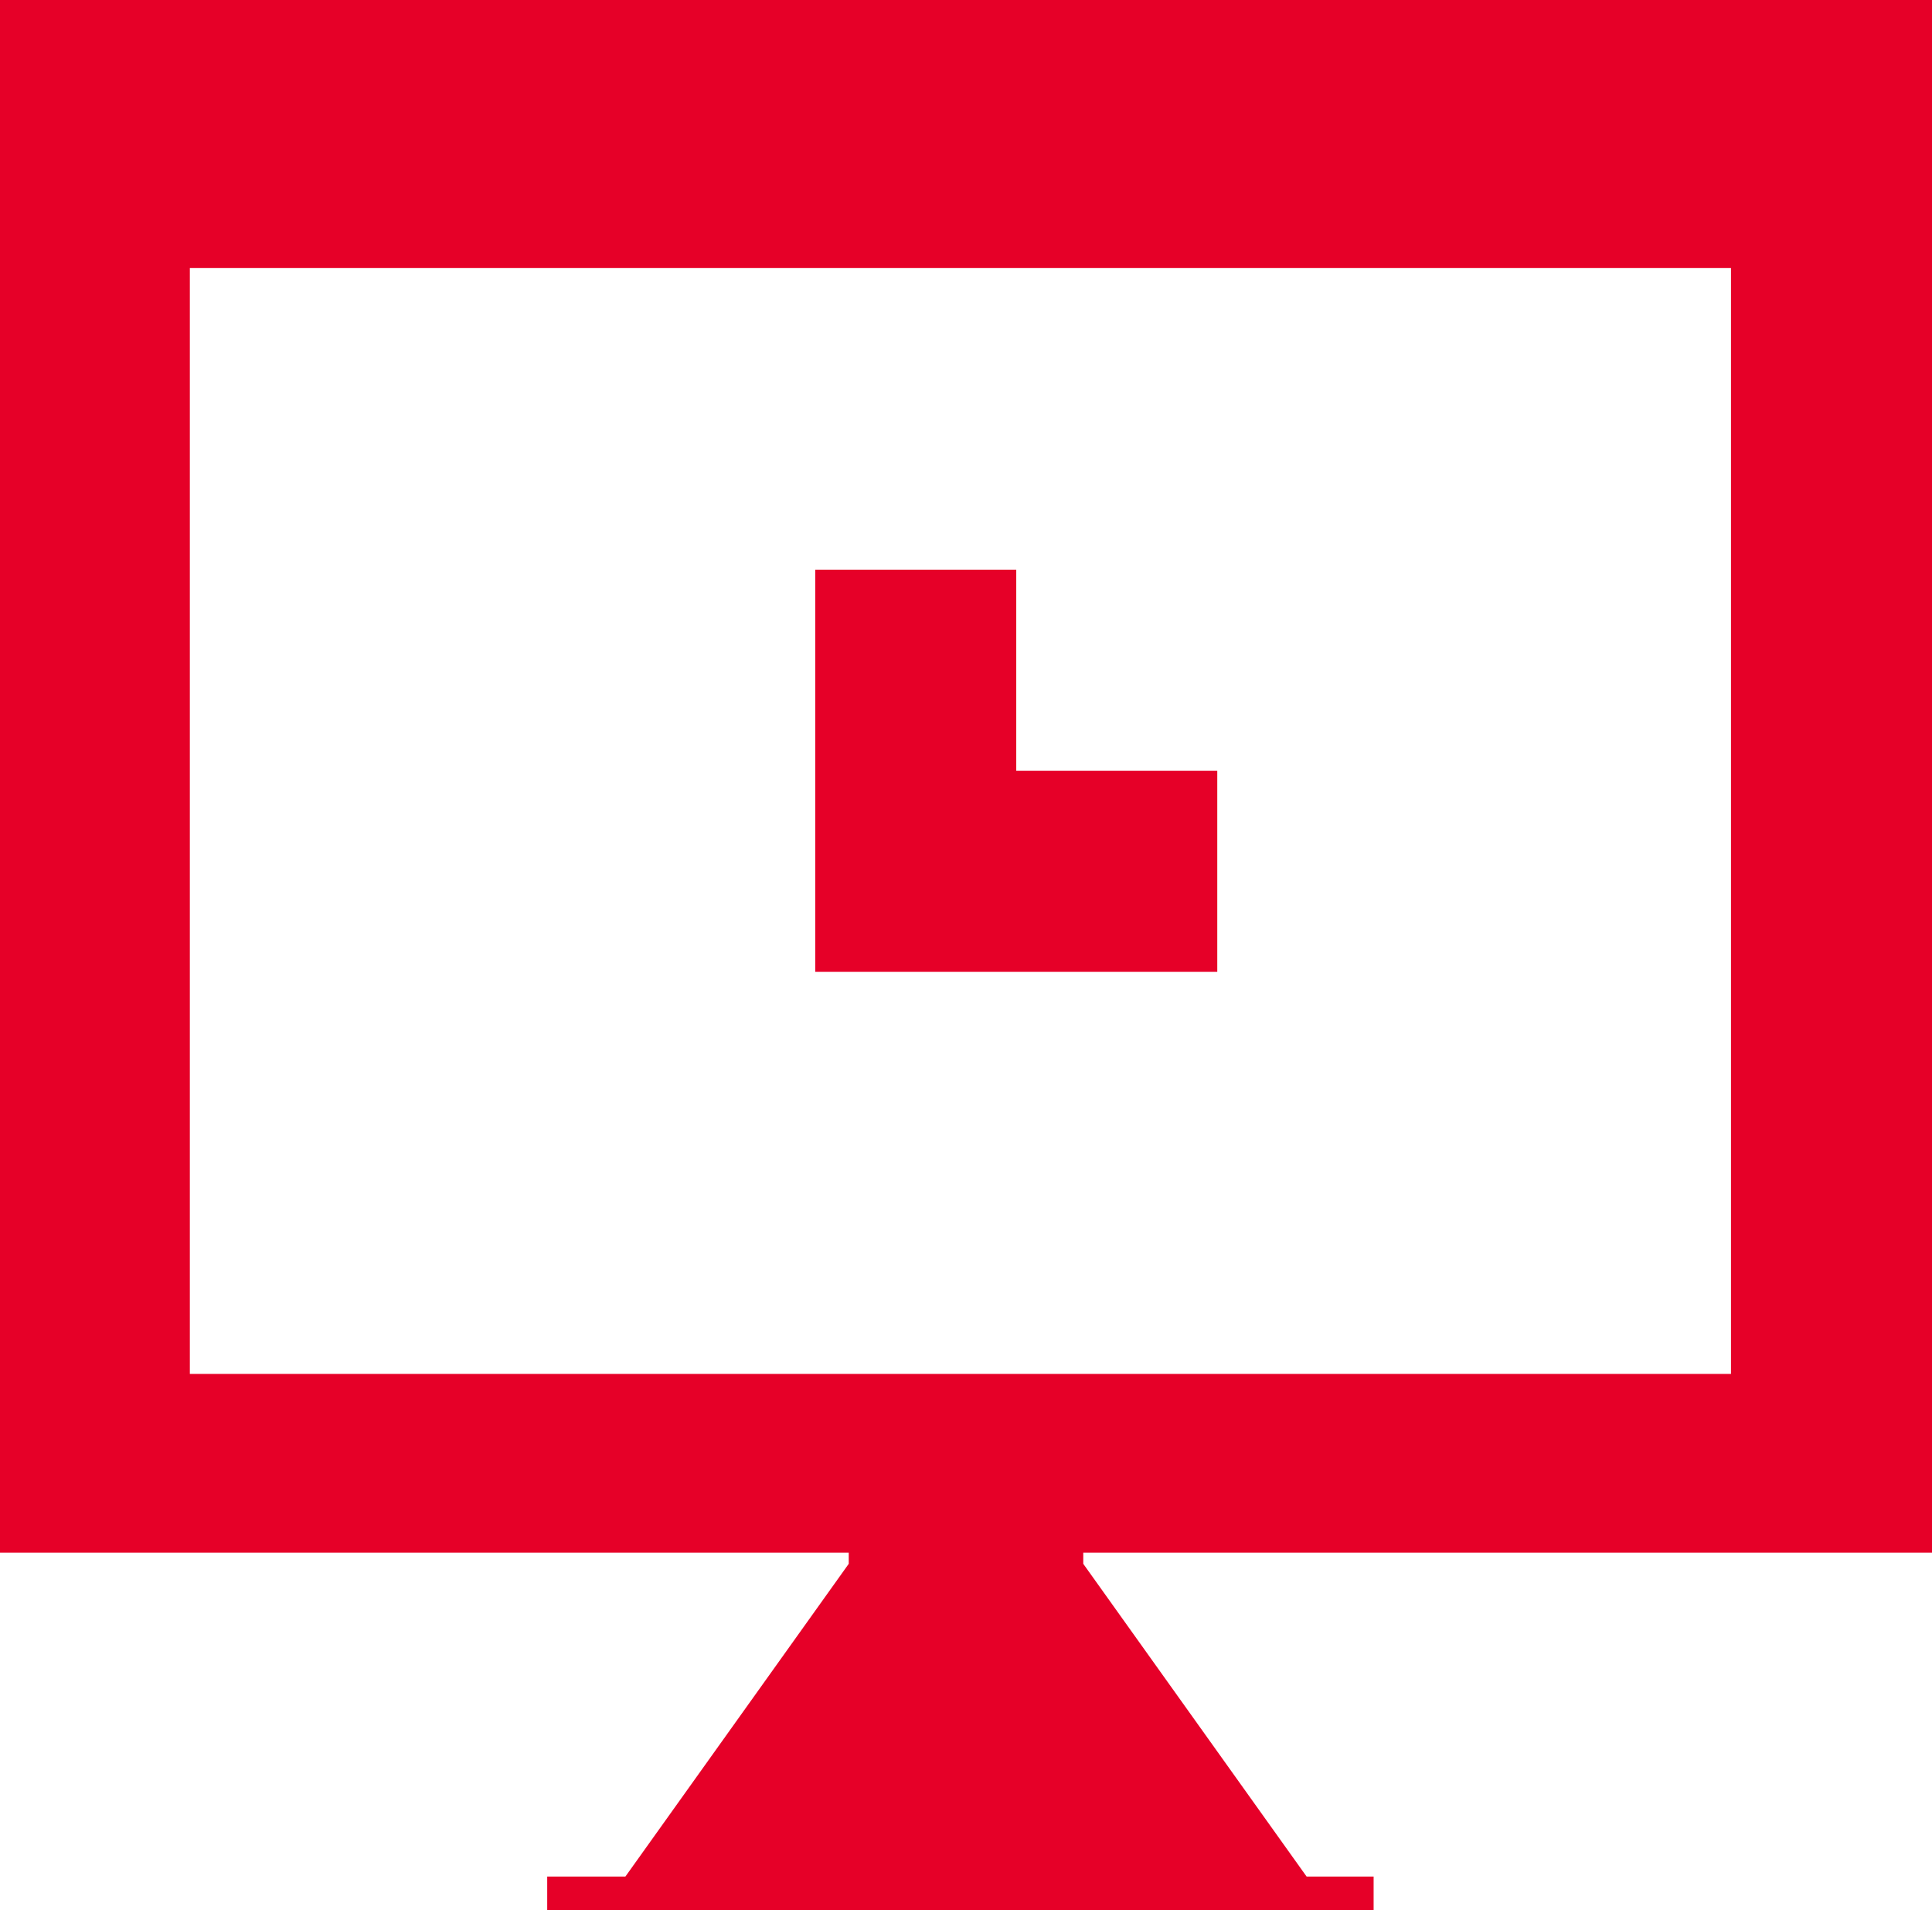
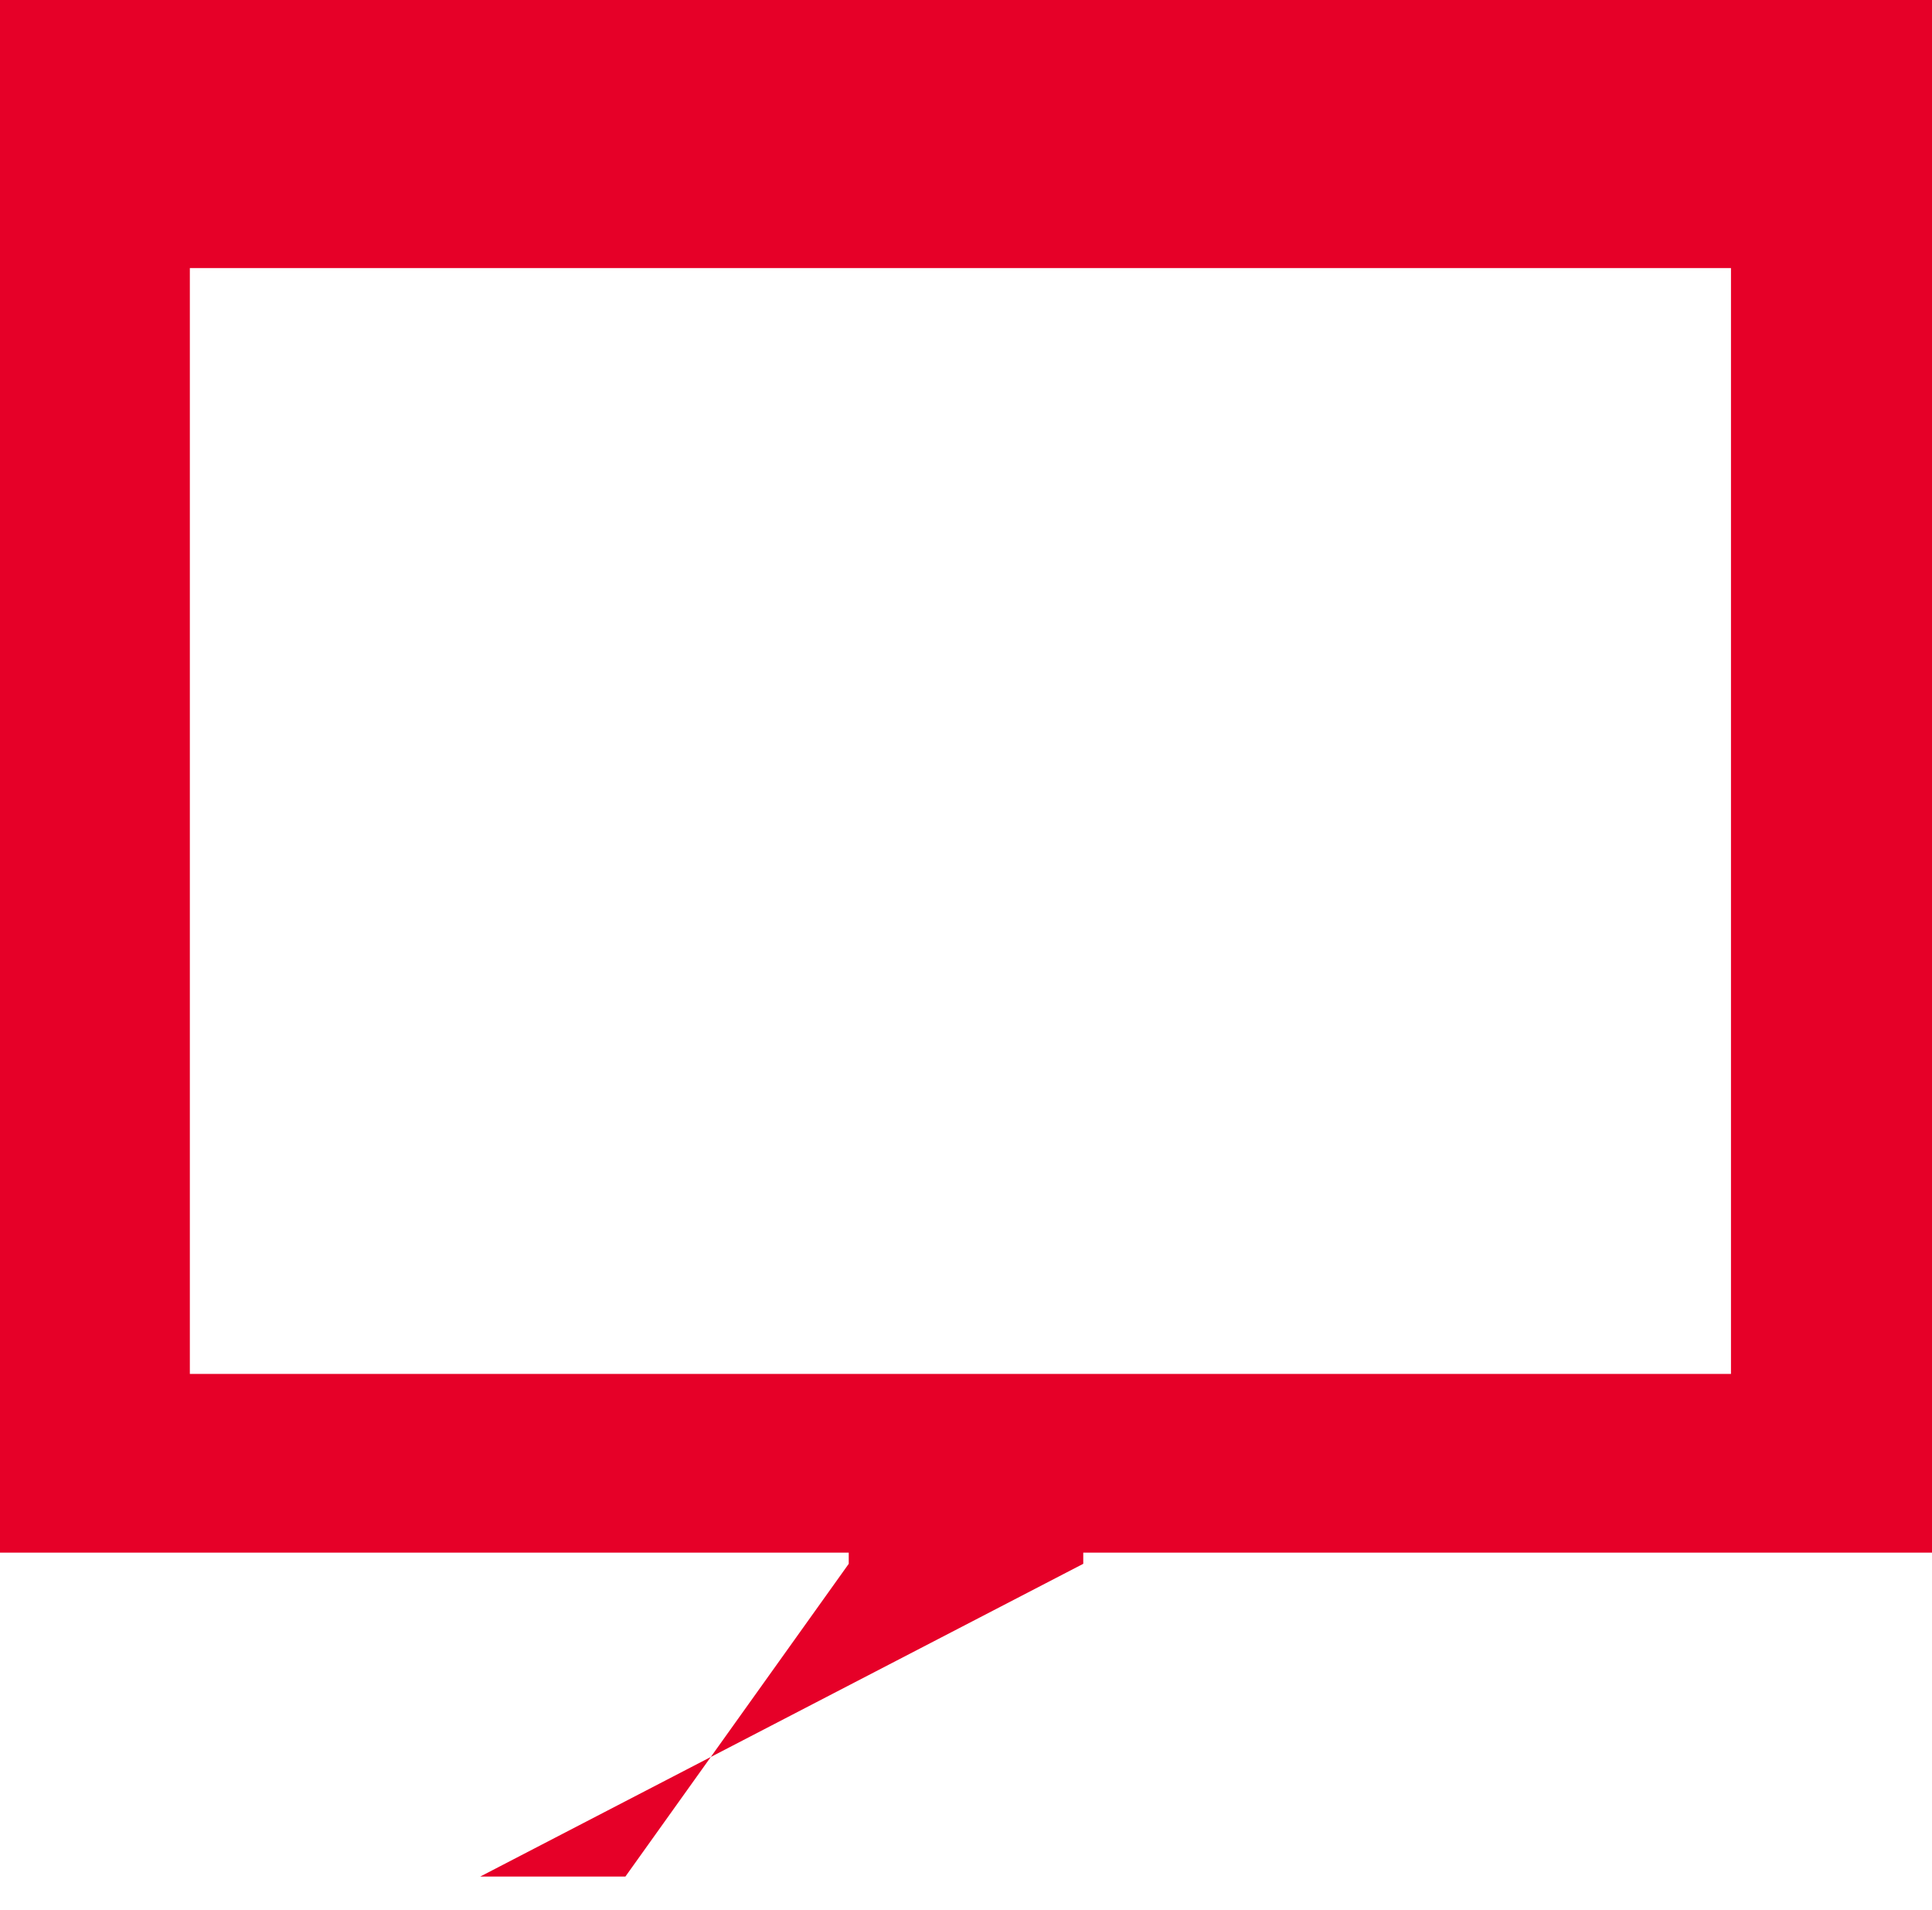
<svg xmlns="http://www.w3.org/2000/svg" viewBox="0 0 173 171">
  <defs>
    <style>.cls-1{fill:#e60028;}</style>
  </defs>
  <title>Asset 76</title>
  <g id="Layer_2" data-name="Layer 2">
    <g id="Layer_1-2" data-name="Layer 1">
-       <path class="cls-1" d="M173,139V0H0V139H76v1L56,168H49v3h74v-3h-6L97,140v-1ZM17,123V24H155v99Z" />
-       <polygon class="cls-1" points="109 87 109 69 91 69 91 51 73 51 73 87 109 87" />
+       <path class="cls-1" d="M173,139V0H0V139H76v1L56,168H49v3v-3h-6L97,140v-1ZM17,123V24H155v99Z" />
    </g>
  </g>
</svg>